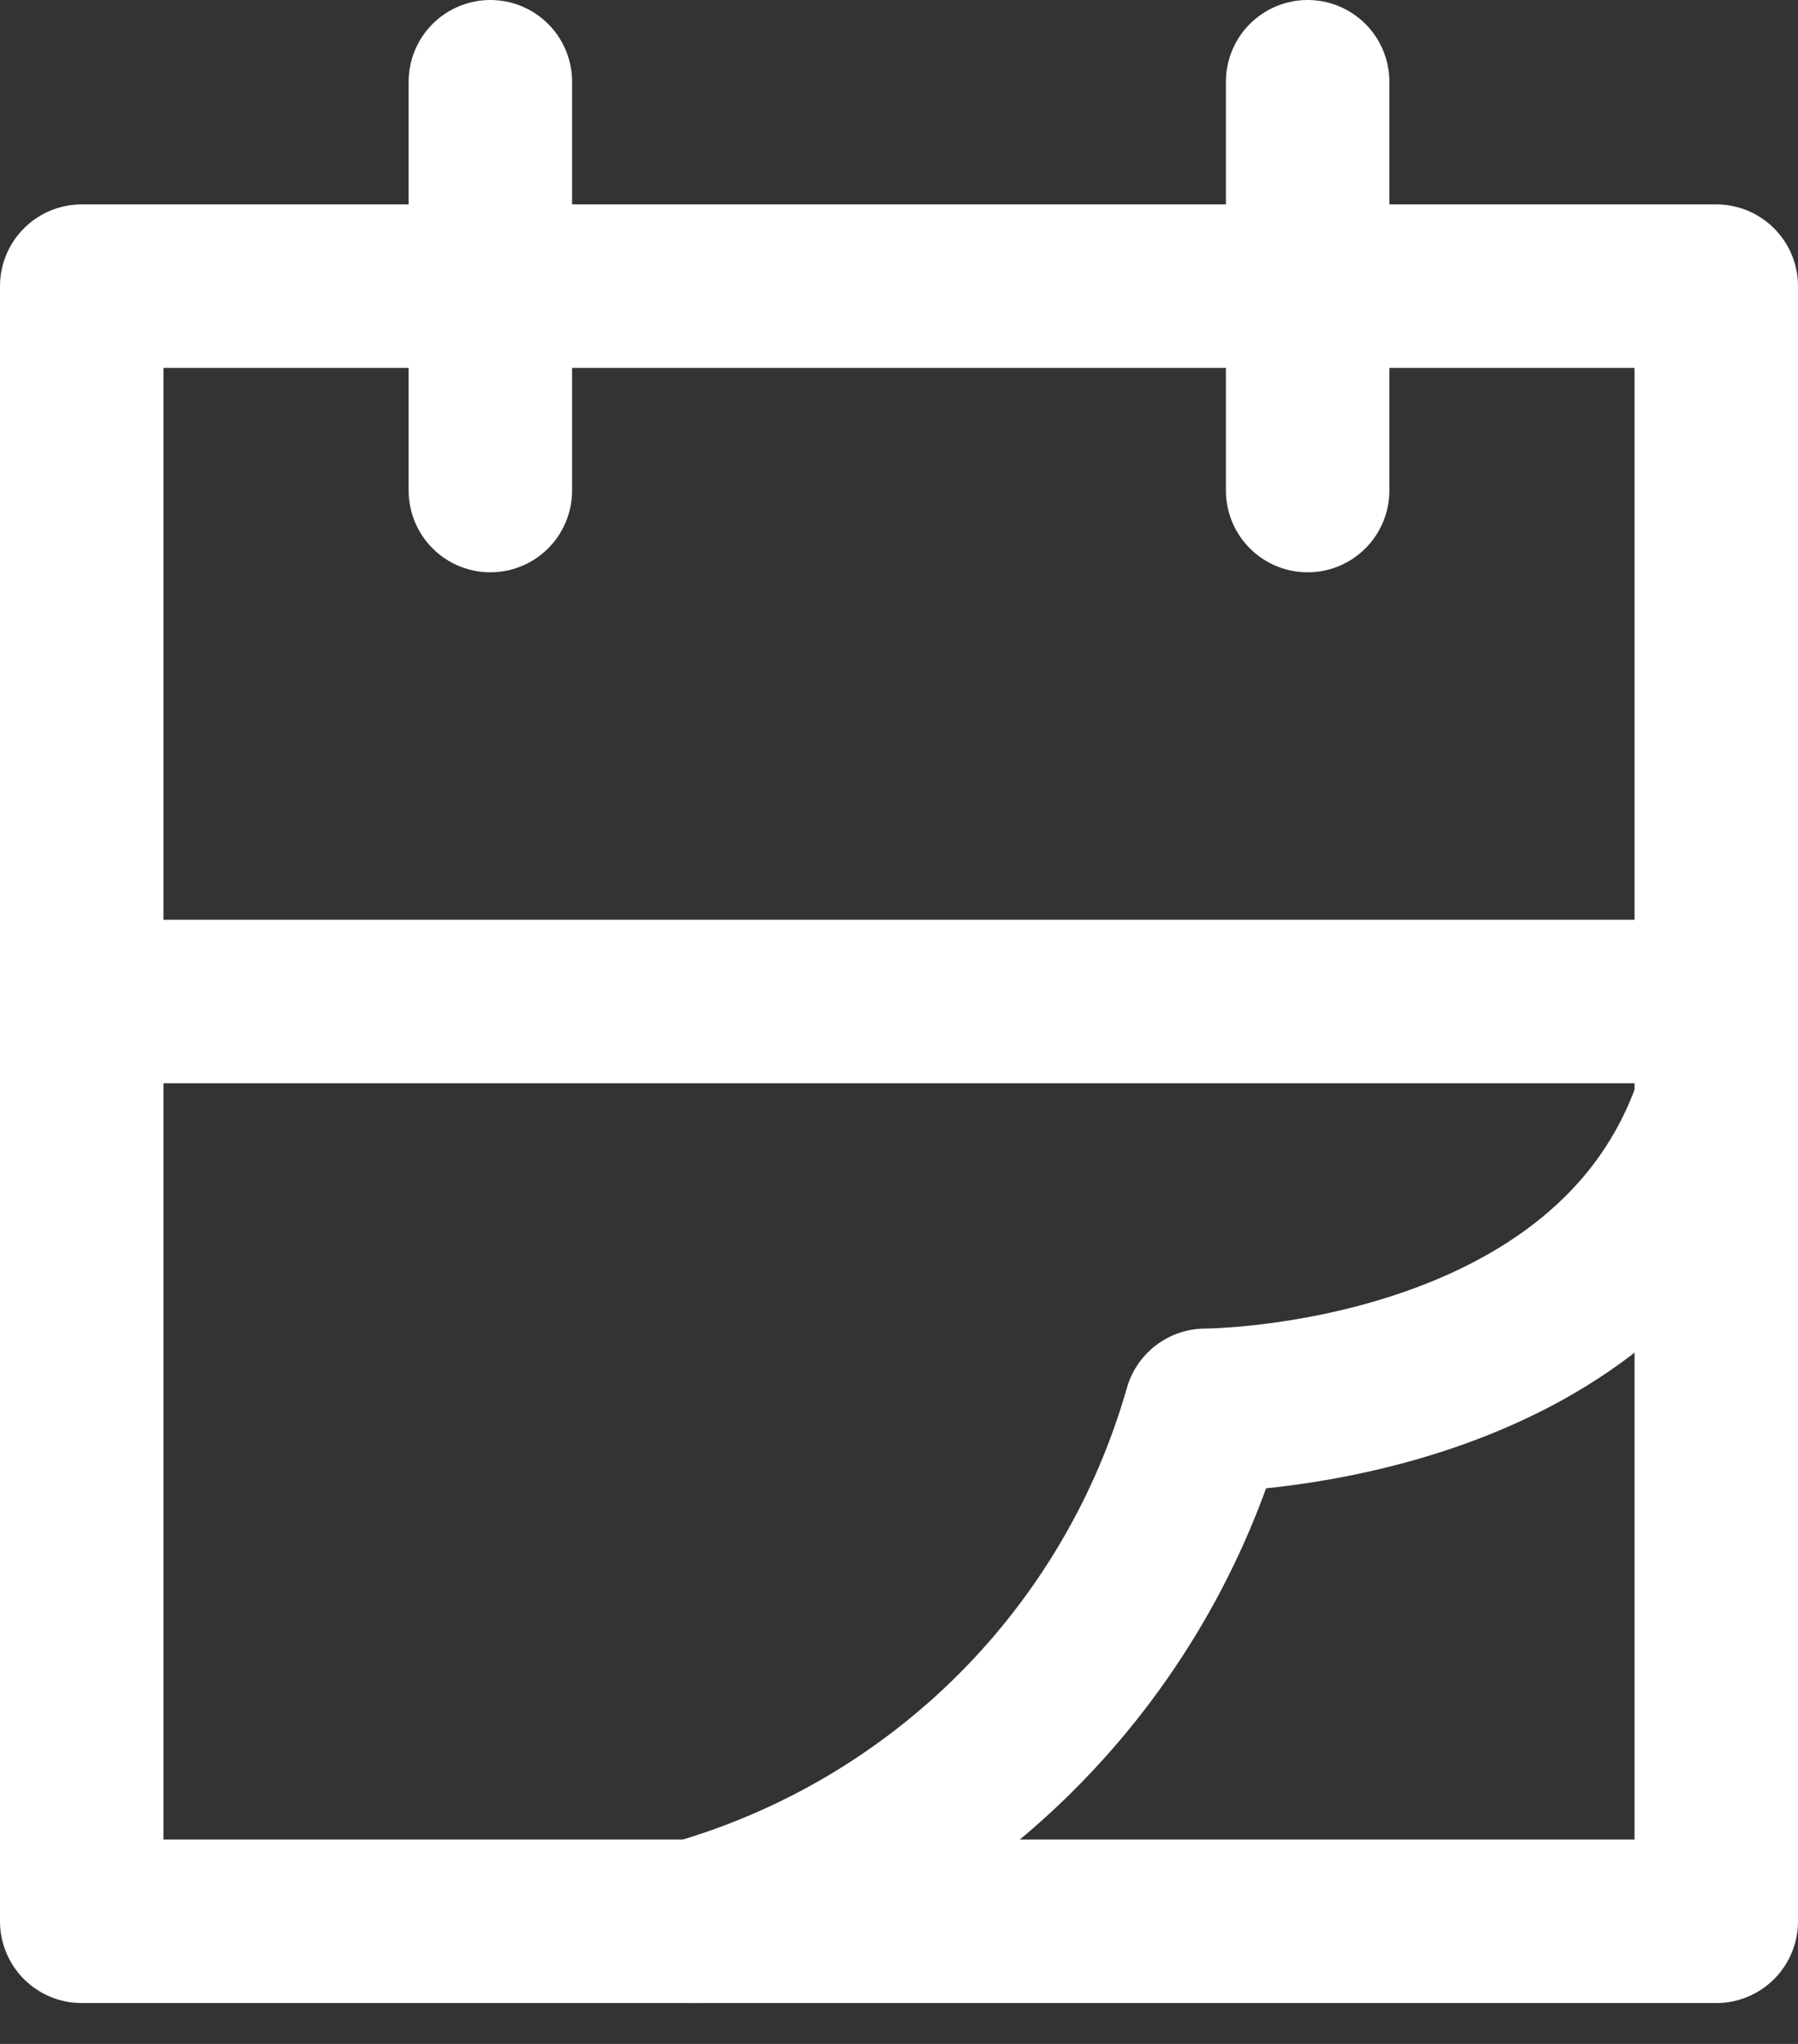
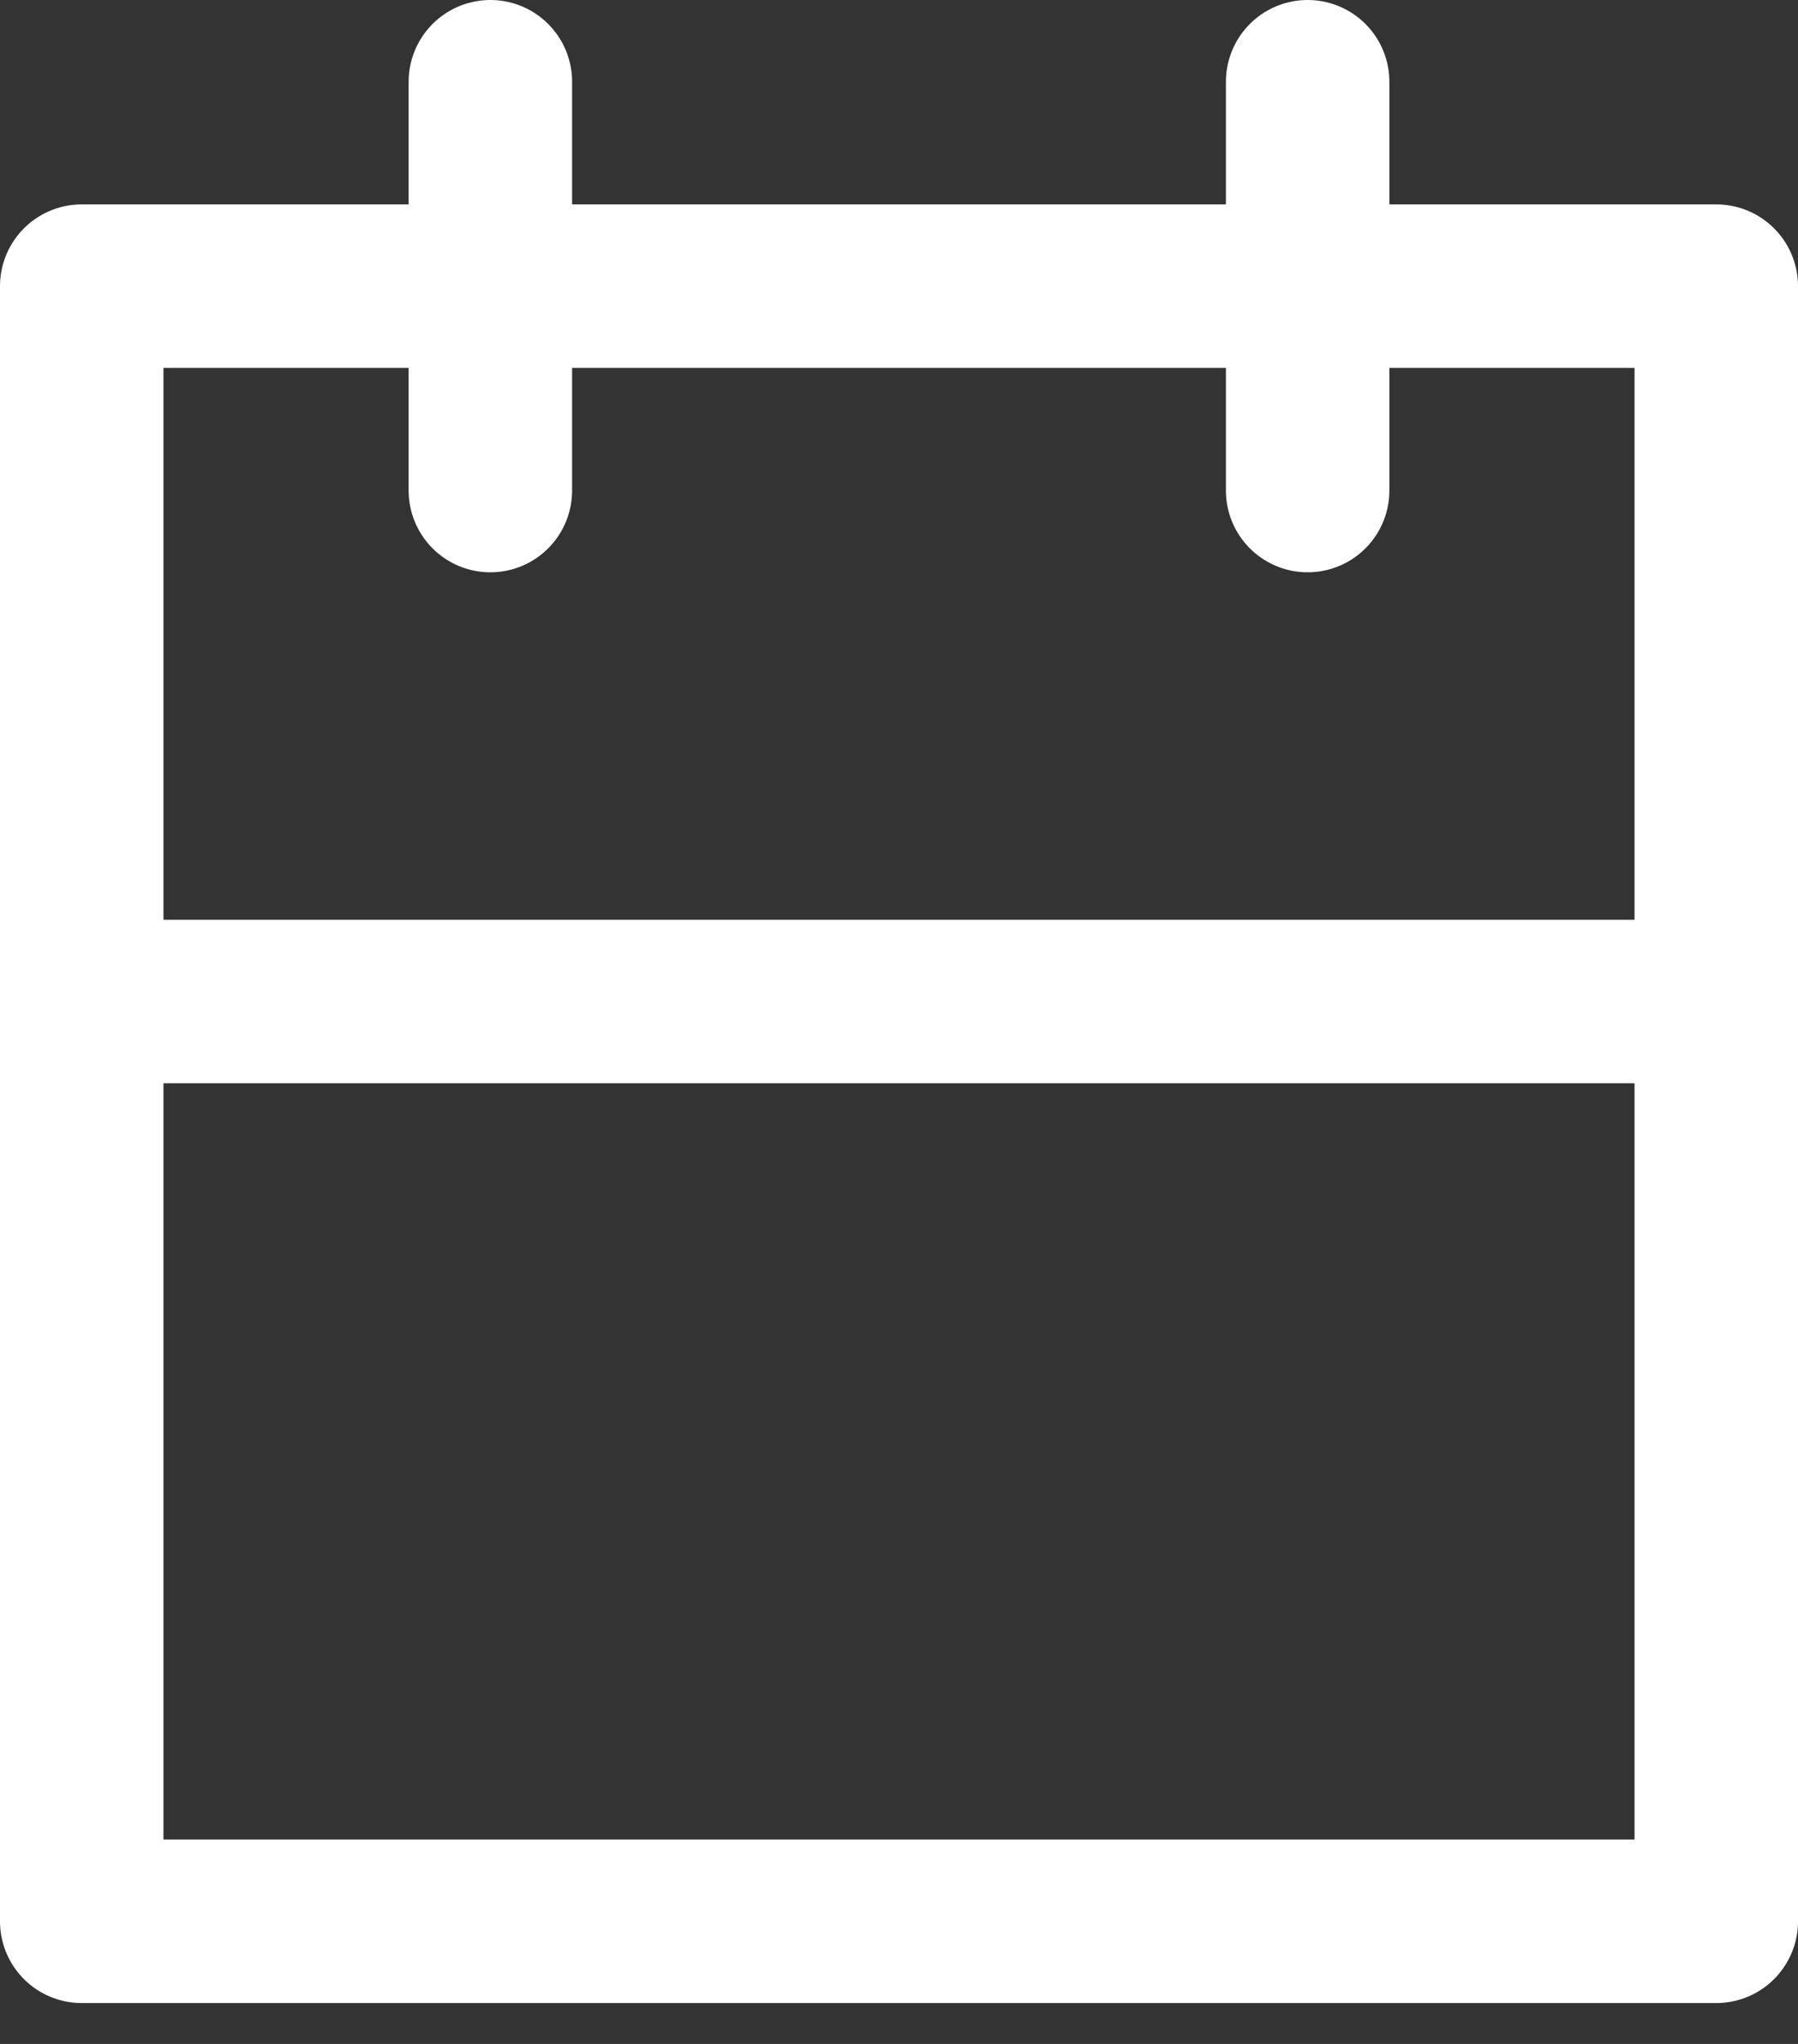
<svg xmlns="http://www.w3.org/2000/svg" width="22" height="25" viewBox="0 0 22 25" fill="none">
  <rect x="0" y="0" width="22" height="25" fill="#333333" stroke="none" />
  <path d="M16 1V6M21 3.5H1V23.5H21V3.5ZM1 12.25H21H1ZM6 1V6V1Z" stroke="white" stroke-width="2" stroke-linecap="round" stroke-linejoin="round" />
-   <path d="M8.5 23.5C9.987 23.076 11.342 22.279 12.436 21.186C13.53 20.092 14.326 18.738 14.75 17.25C14.75 17.25 19.75 17.25 21 13.5" stroke="white" stroke-width="2" stroke-linecap="round" stroke-linejoin="round" />
</svg>